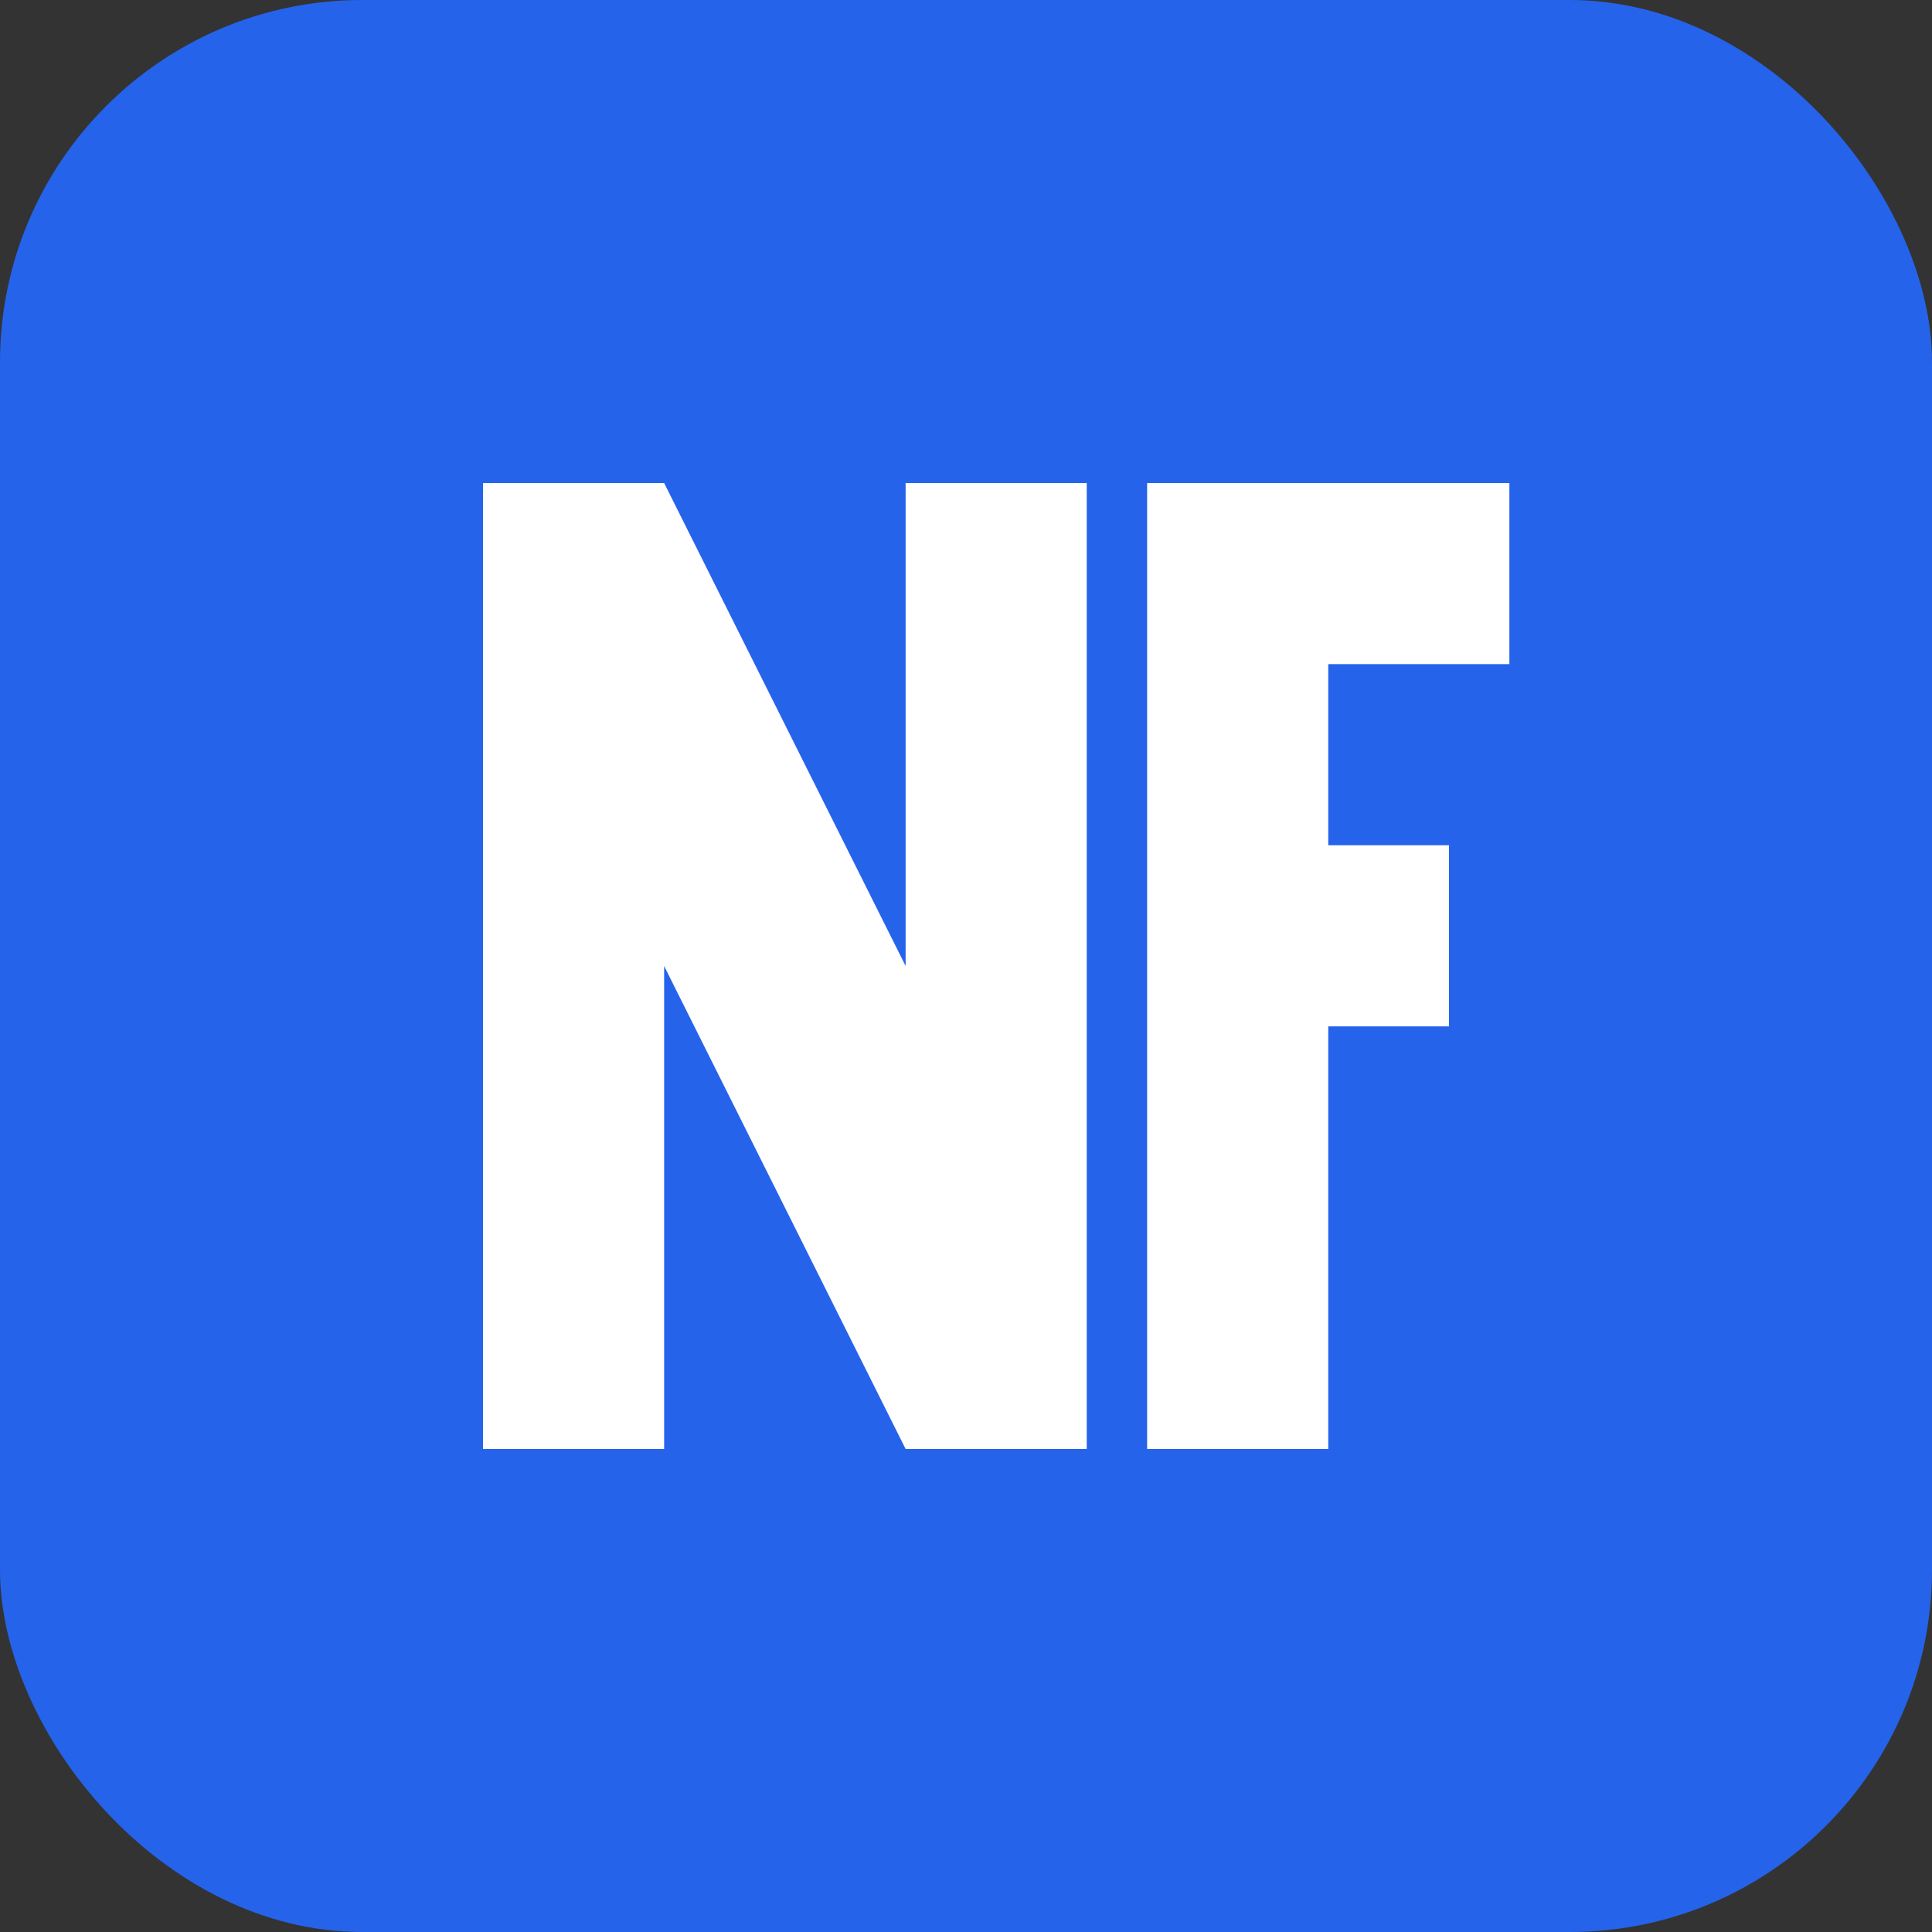
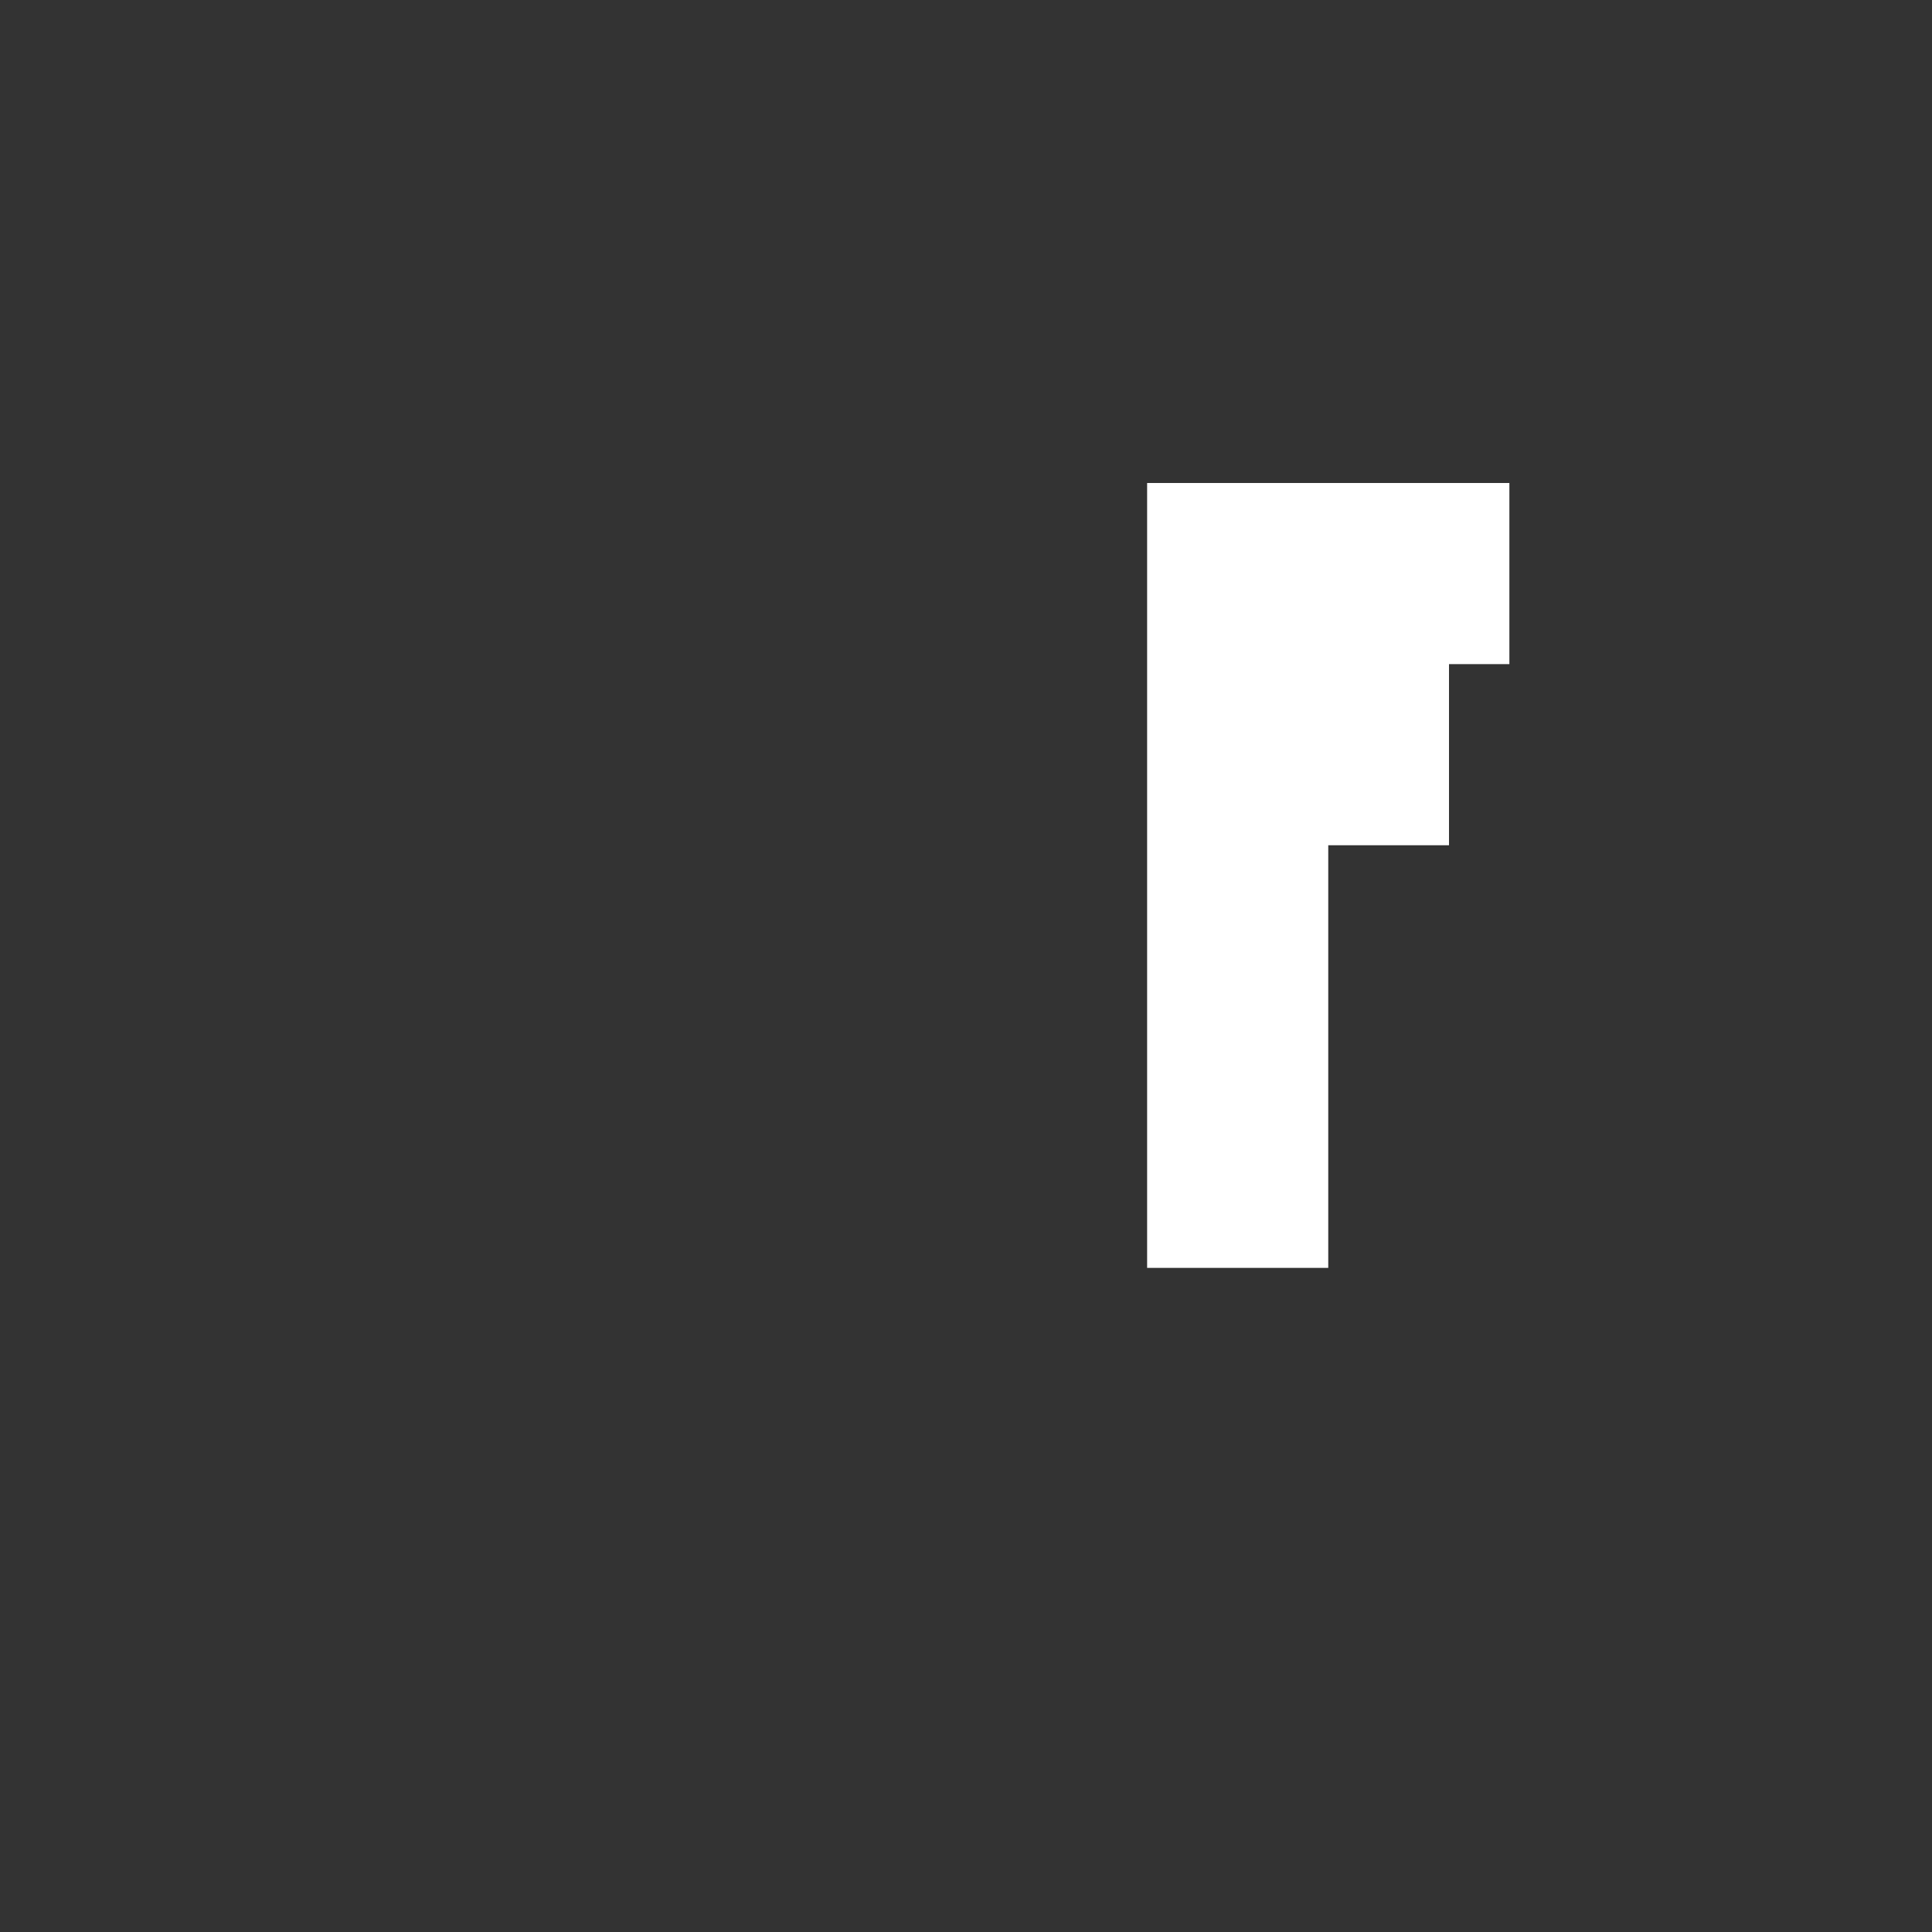
<svg xmlns="http://www.w3.org/2000/svg" width="32" height="32" viewBox="0 0 32 32" fill="none">
  <rect x="0" y="0" width="32" height="32" fill="#333333" stroke="none" />
-   <rect width="32" height="32" rx="6" fill="#2563EB" />
-   <path d="M8 8h3v16H8V8zM11 8l4 8v-8h3v16h-3l-4-8v8H8V8h3z" fill="white" />
-   <path d="M22 8h3v3h-3v3h2v3h-2v7h-3V8z" fill="white" />
+   <path d="M22 8h3v3h-3h2v3h-2v7h-3V8z" fill="white" />
</svg>